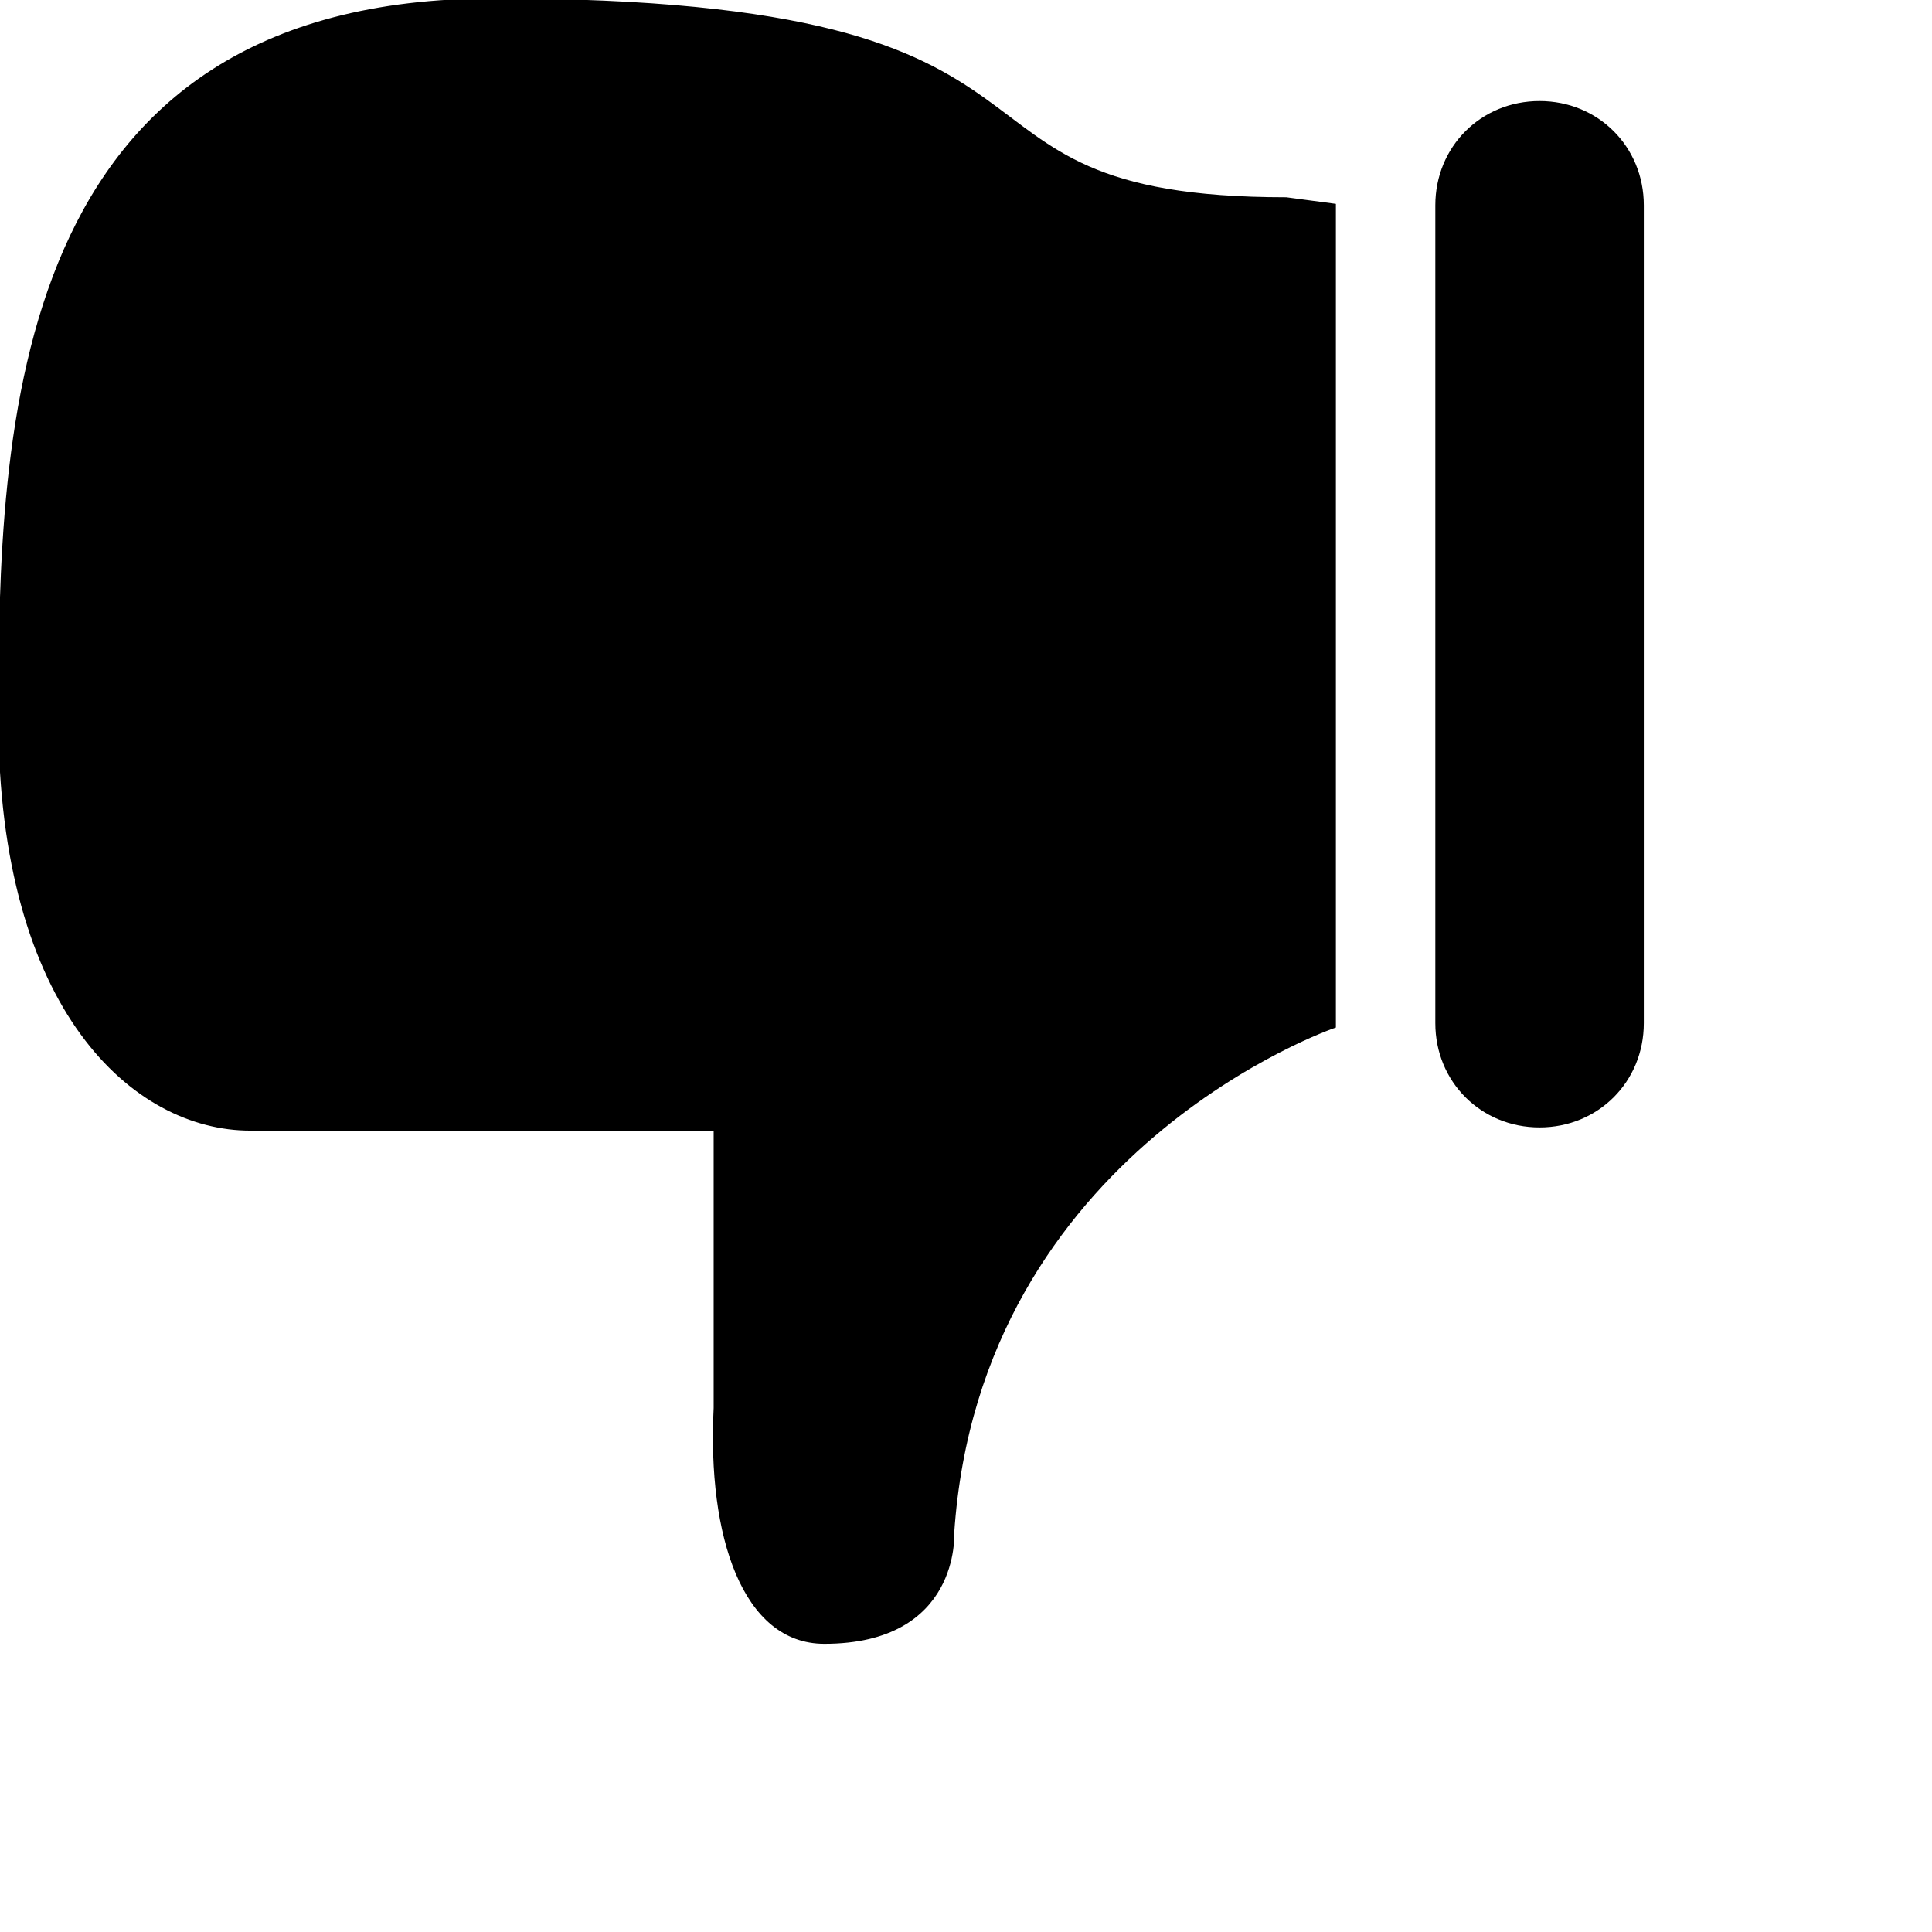
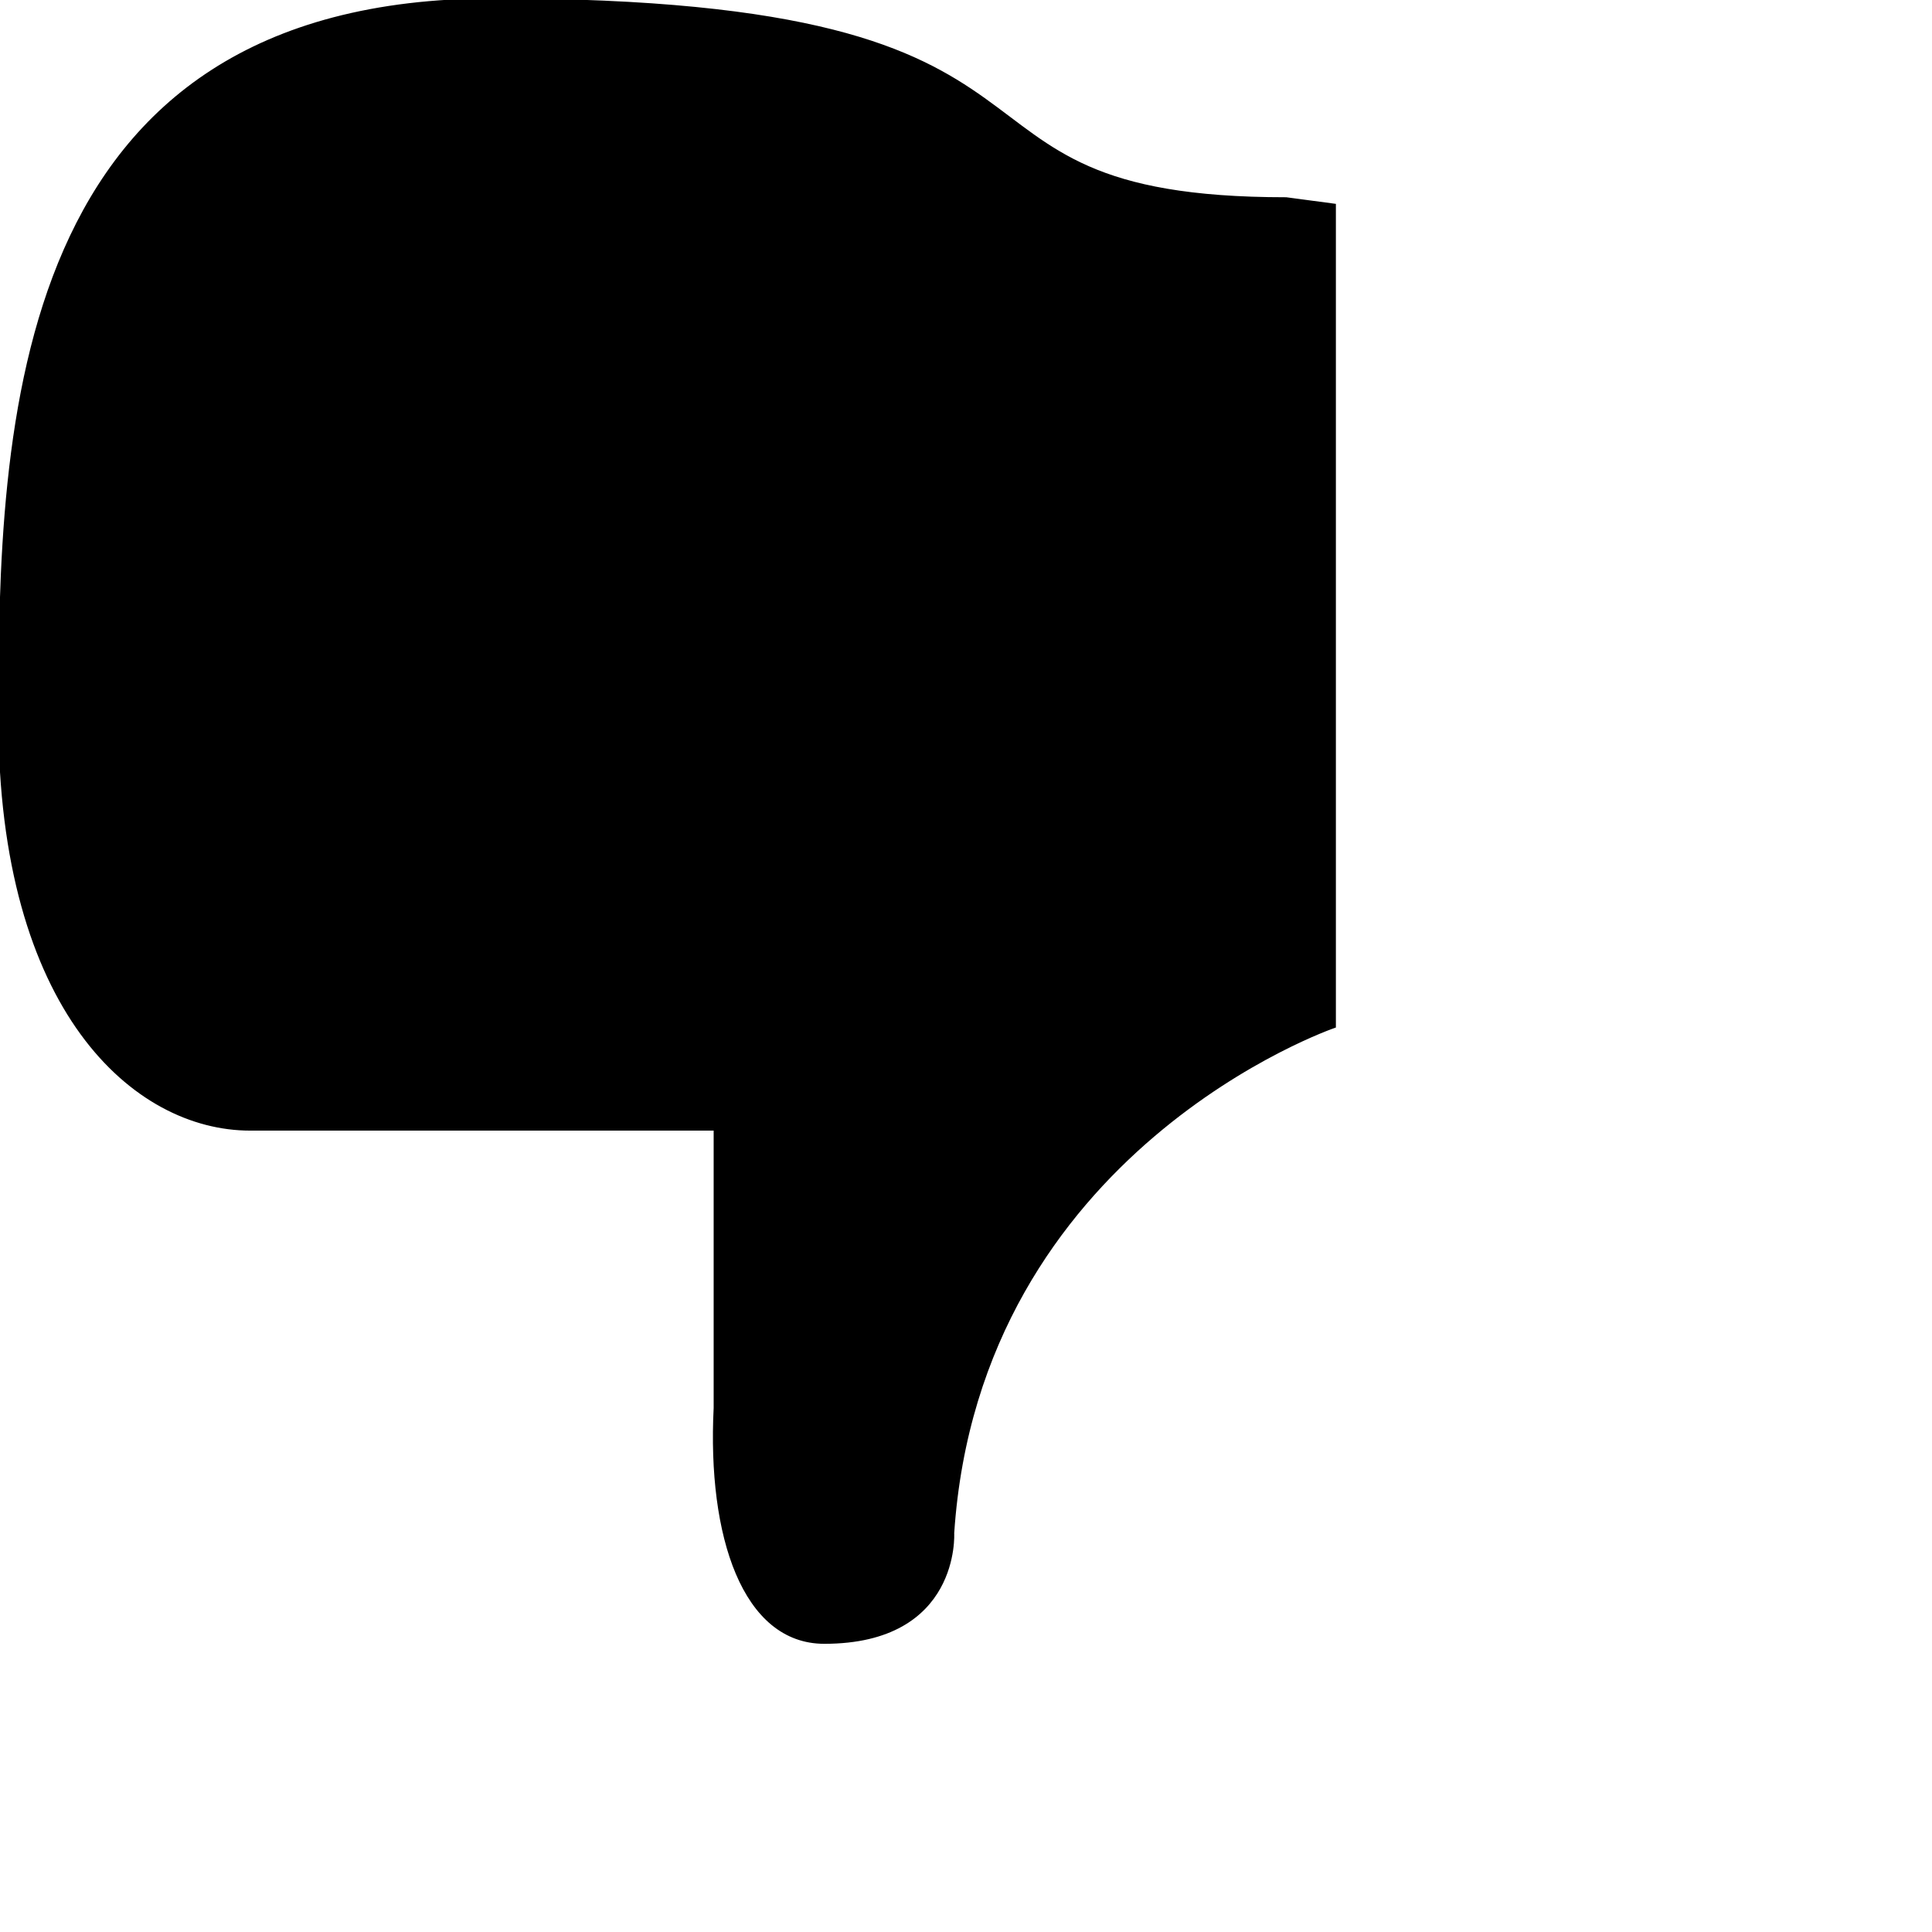
<svg xmlns="http://www.w3.org/2000/svg" id="th_ele_dislike-1" width="100%" height="100%" version="1.1" preserveAspectRatio="xMidYMin slice" data-uid="ele_dislike-1" data-keyword="ele_dislike-1" viewBox="0 0 512 512" transform="matrix(0.85,0,0,0.85,0,0)" data-colors="[&quot;#ffffff&quot;,&quot;#000000&quot;,&quot;#000000&quot;]">
  <path id="th_ele_dislike-1_0" d="M78 352C78 352 190 352 223 352L223 439C221 479 232 512 257 512C299 512 297 478 297 478C305 358 416 320 416 320L416 64L401 62C280 62 353 0 154 0C3 0 0 133 0 224C0 315 42 352 78 352Z " fill-rule="evenodd" fill="#000000" stroke-width="1" stroke="#000000" />
-   <path id="th_ele_dislike-1_1" d="M480 32C462 32 448 46 448 64L448 319C448 337 462 351 480 351C498 351 512 337 512 319L512 64C512 46 498 32 480 32Z " fill-rule="evenodd" fill="#000000" stroke-width="1" stroke="#000000" />
  <defs id="SvgjsDefs7613" fill="#000000" />
</svg>